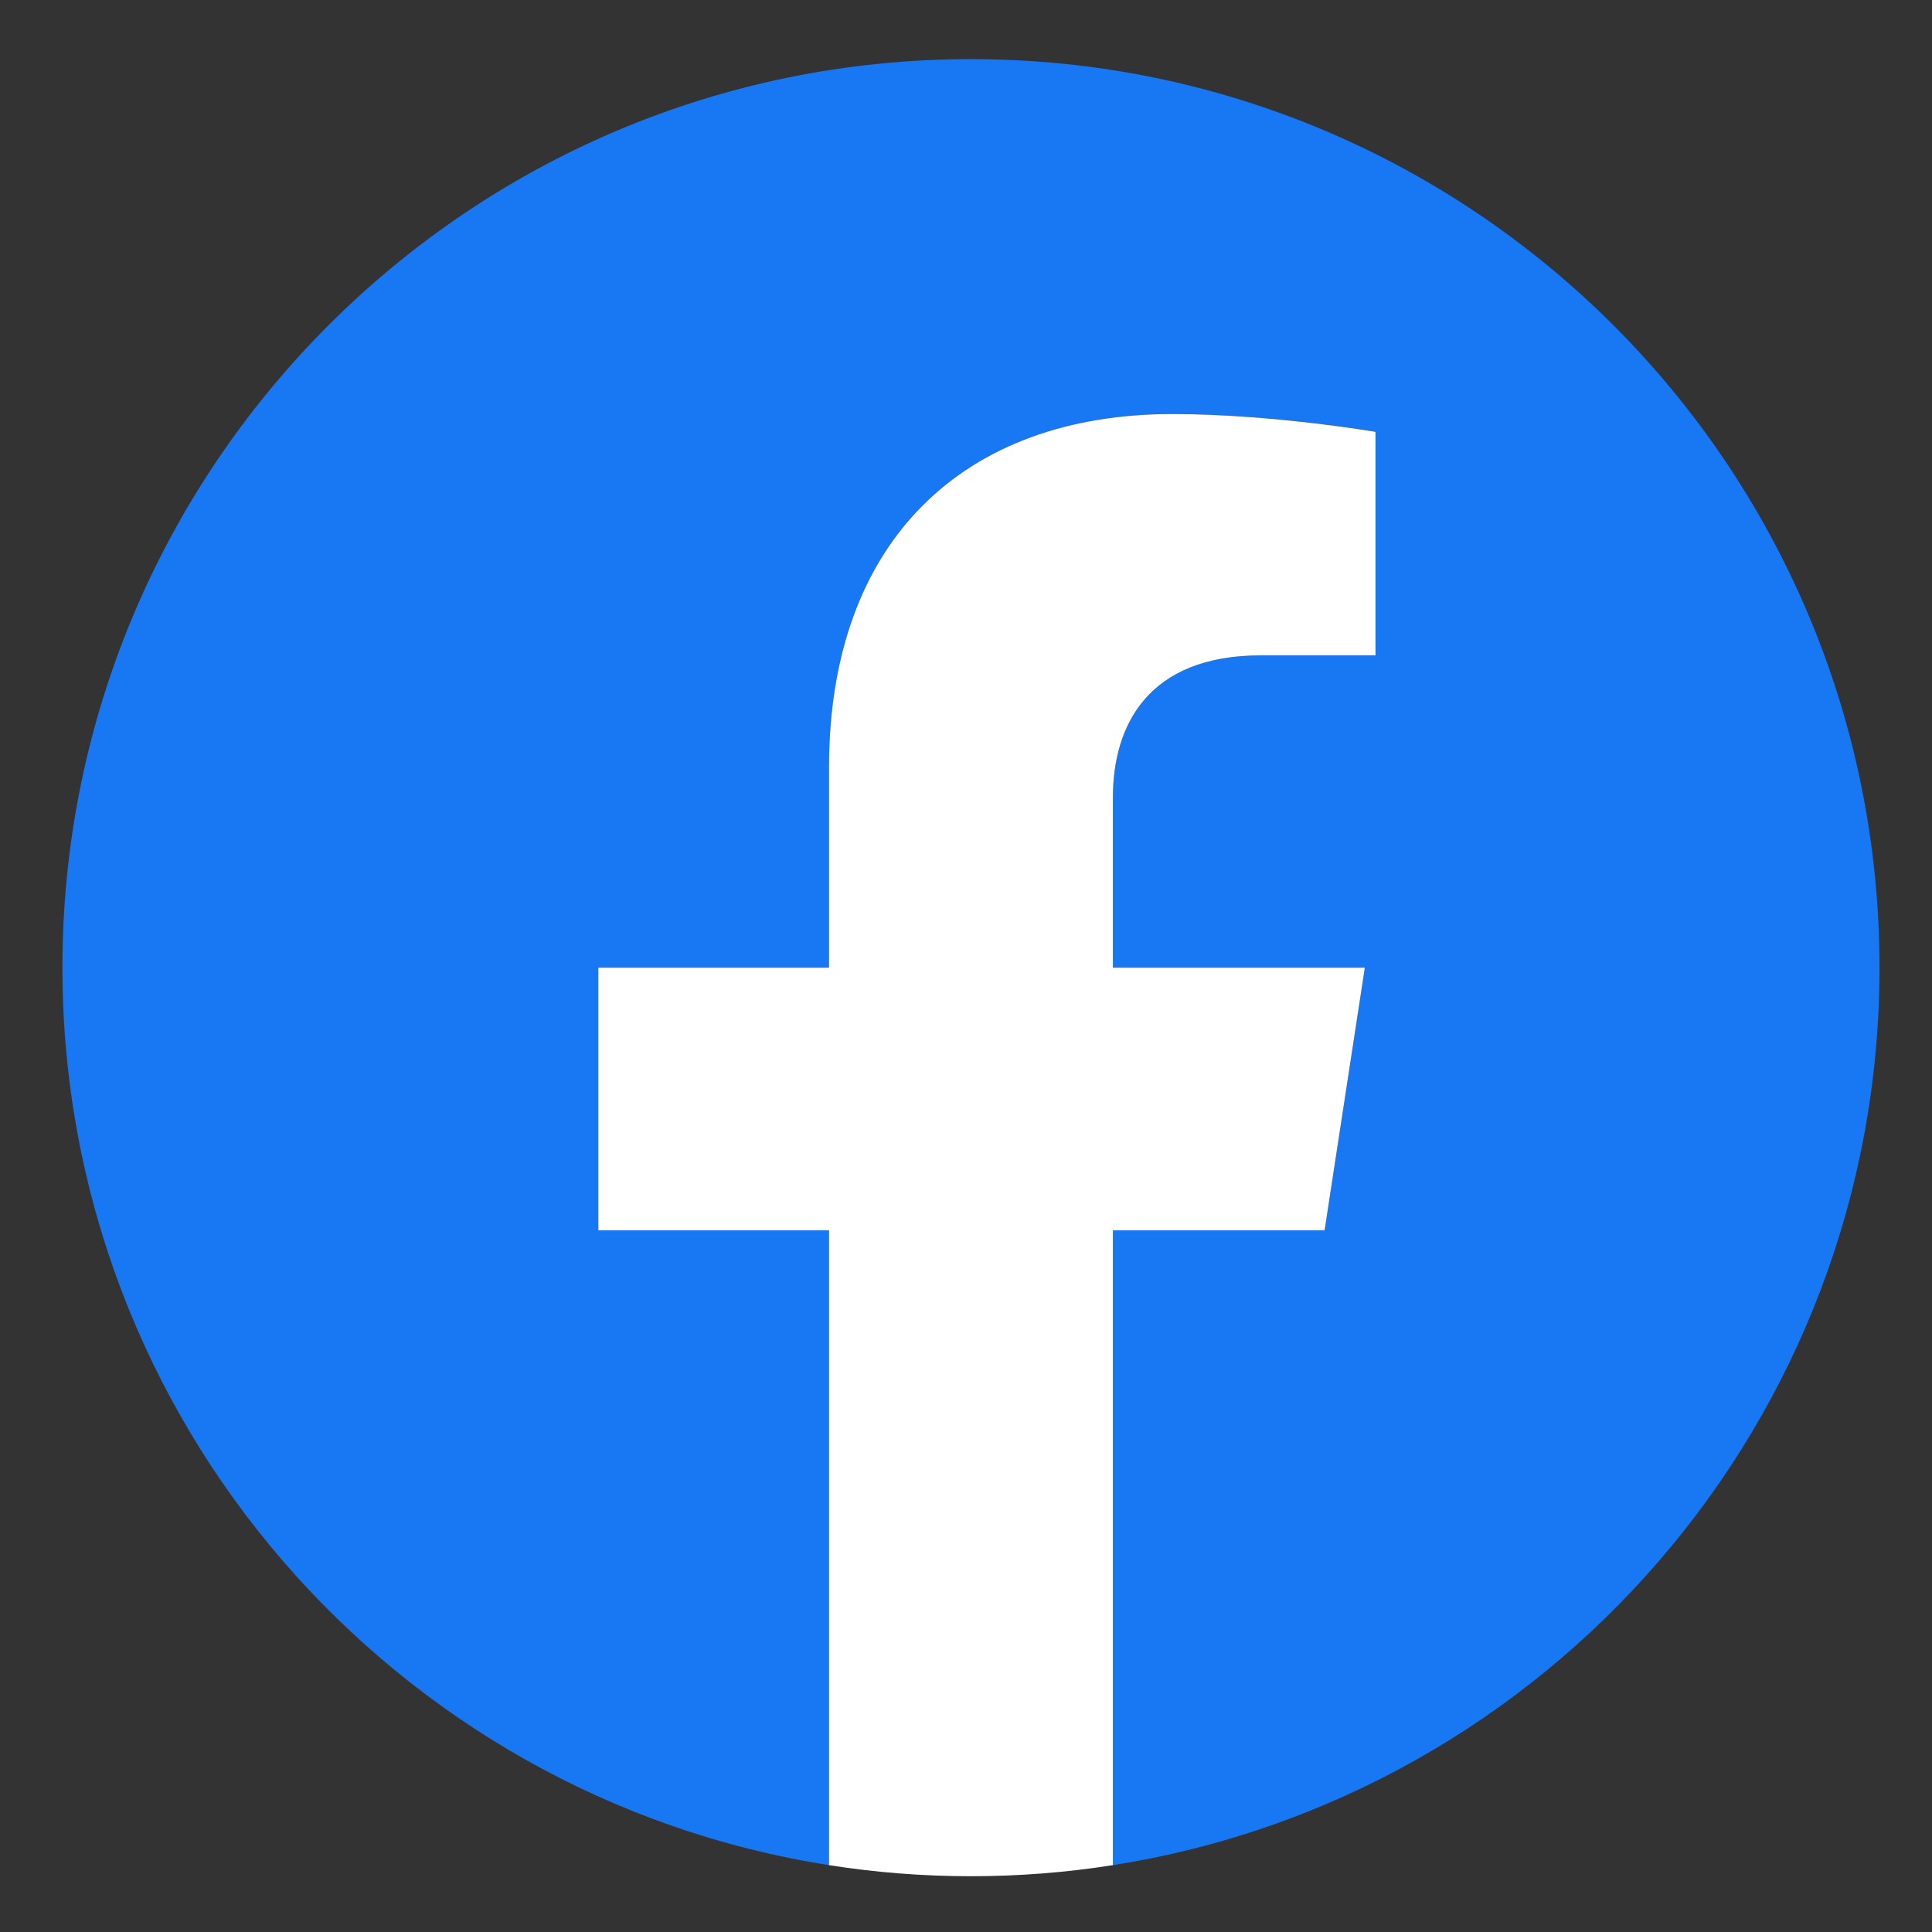
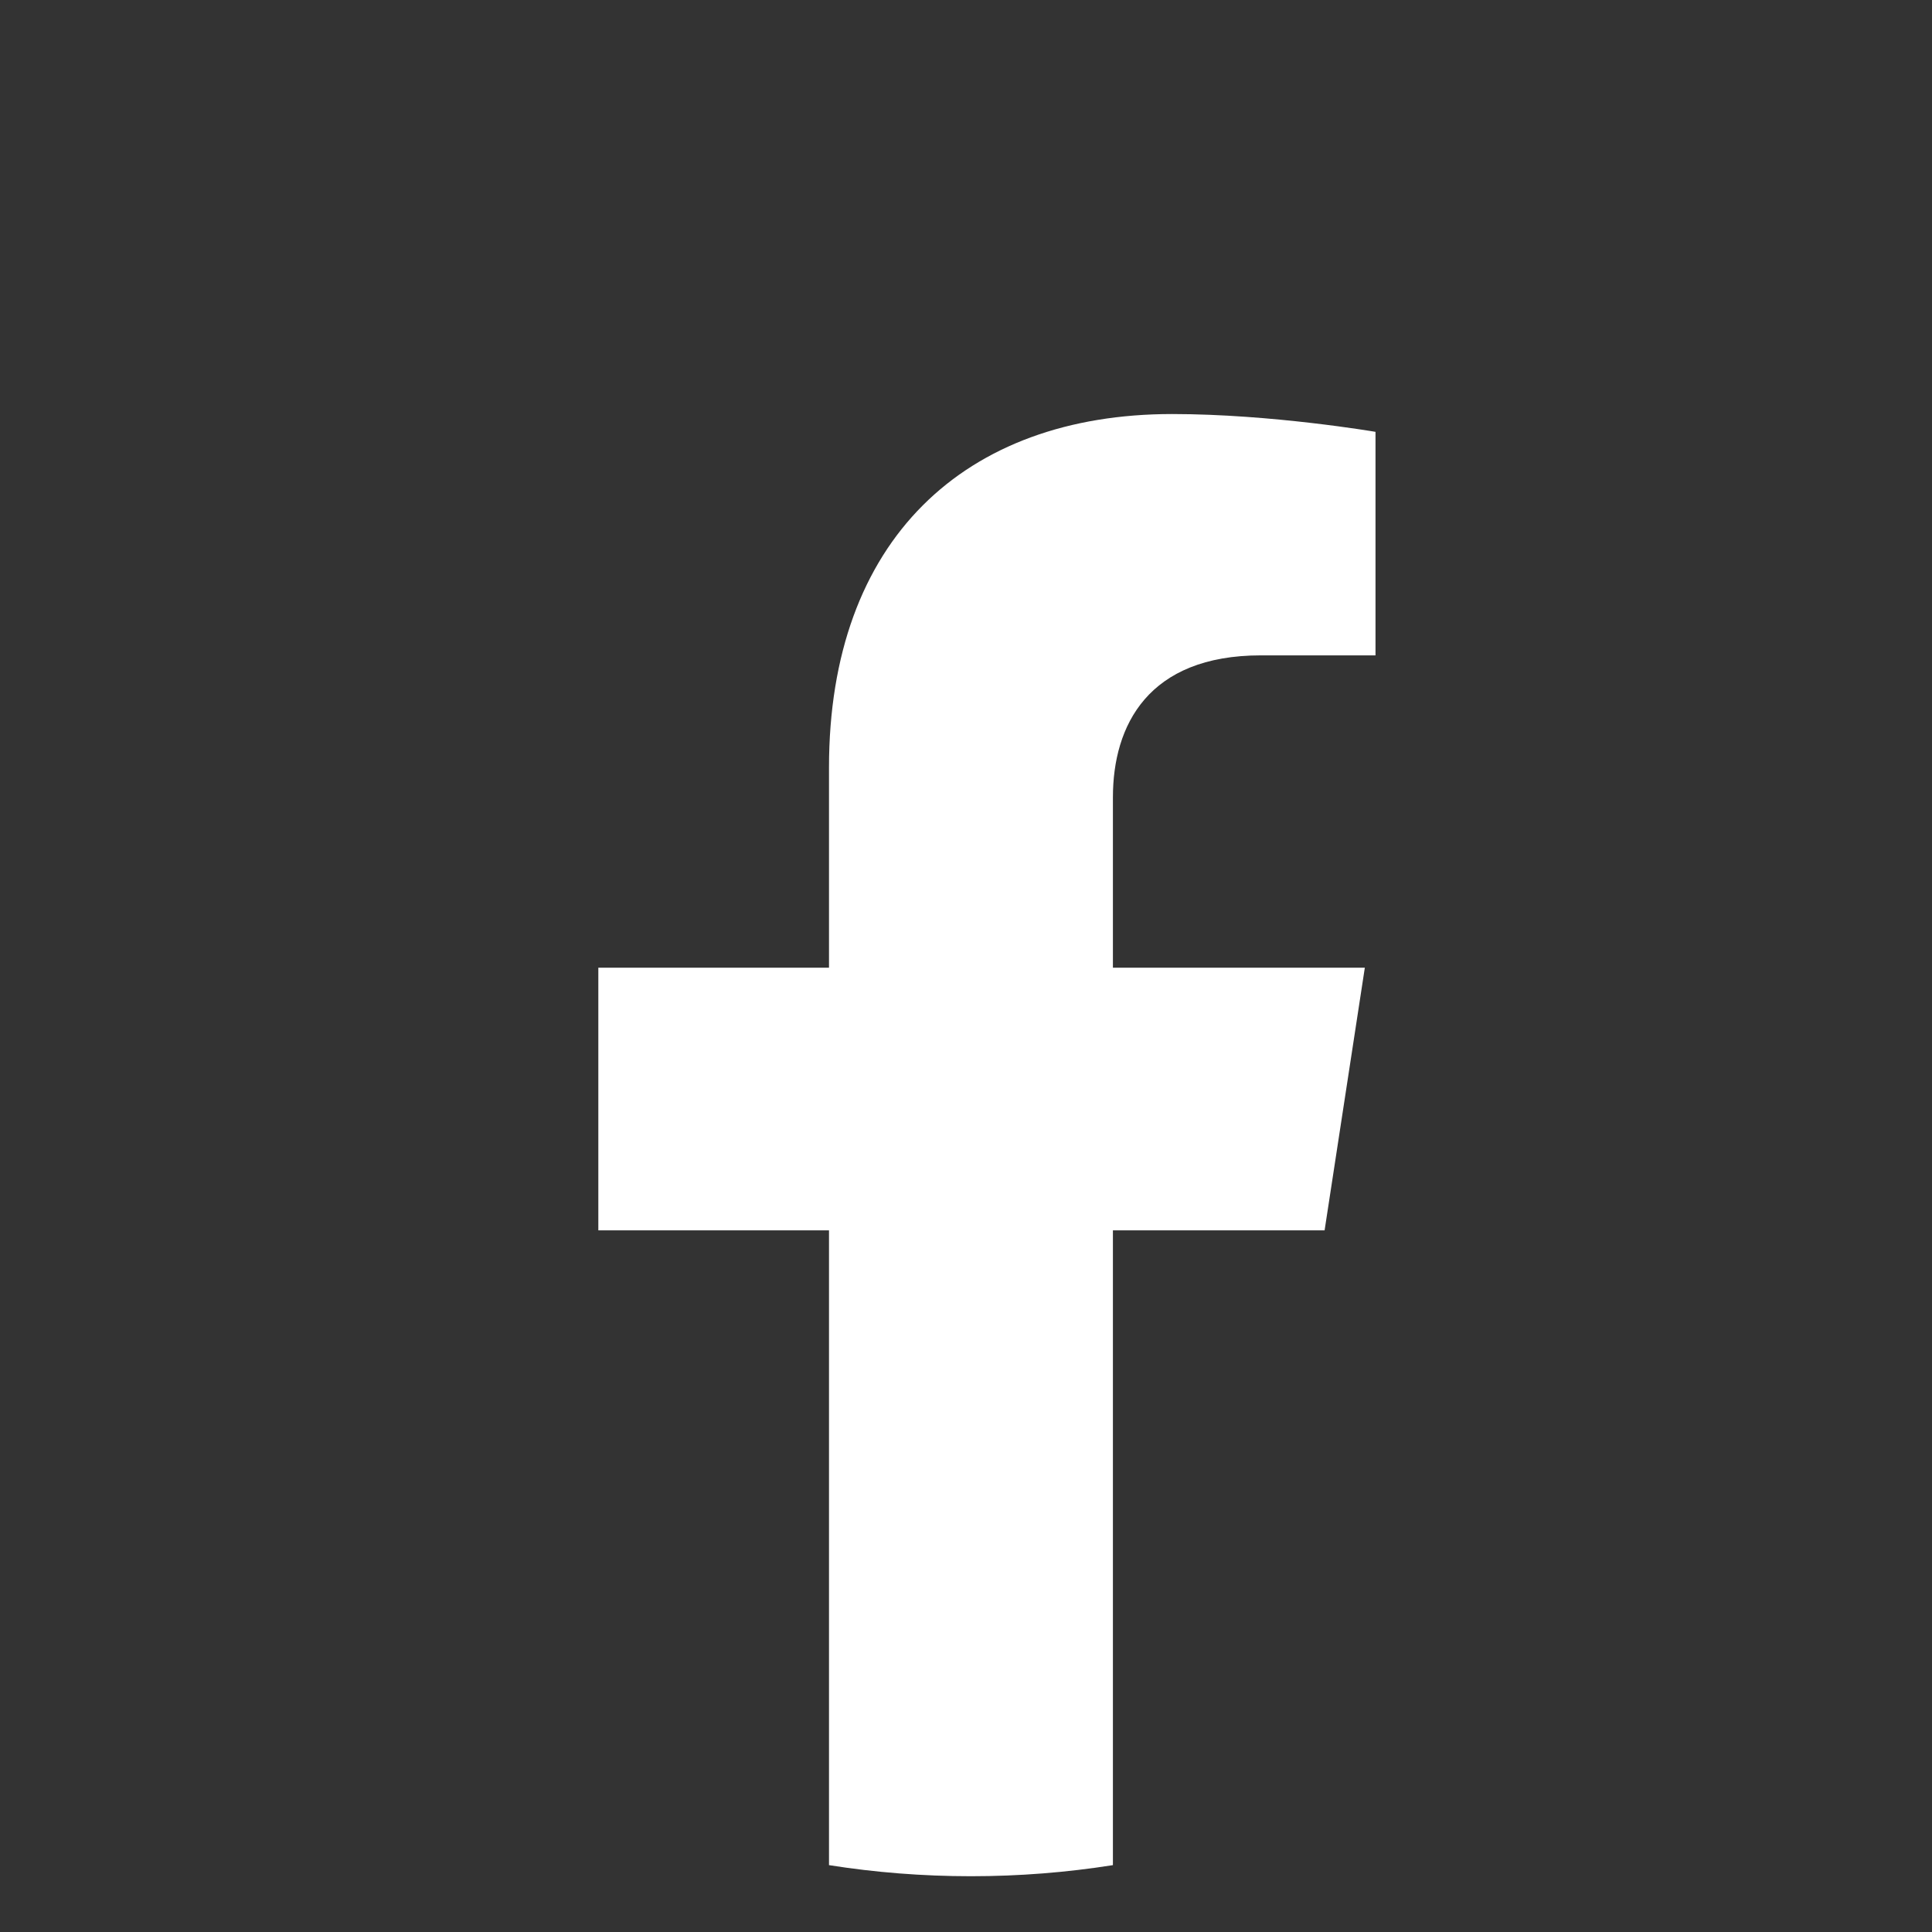
<svg xmlns="http://www.w3.org/2000/svg" width="23" height="23" viewBox="0 0 23 23" fill="none">
  <rect x="0" y="0" width="23" height="23" fill="#333333" stroke="none" />
-   <path d="M22.375 11.52C22.375 5.546 17.532 0.704 11.559 0.704C5.585 0.704 0.743 5.546 0.743 11.52C0.743 16.918 4.698 21.393 9.869 22.204V14.646H7.123V11.52H9.869V9.137C9.869 6.426 11.483 4.929 13.954 4.929C15.137 4.929 16.375 5.14 16.375 5.14V7.802H15.011C13.668 7.802 13.249 8.636 13.249 9.491V11.52H16.248L15.769 14.646H13.249V22.204C18.419 21.393 22.375 16.918 22.375 11.52Z" fill="#1877F2" />
  <path d="M15.769 14.647L16.248 11.52H13.249V9.491C13.249 8.636 13.668 7.802 15.011 7.802H16.375V5.141C16.375 5.141 15.137 4.929 13.954 4.929C11.484 4.929 9.869 6.427 9.869 9.137V11.52H7.123V14.647H9.869V22.204C10.419 22.291 10.984 22.336 11.559 22.336C12.134 22.336 12.698 22.291 13.249 22.204V14.647H15.769Z" fill="white" />
</svg>